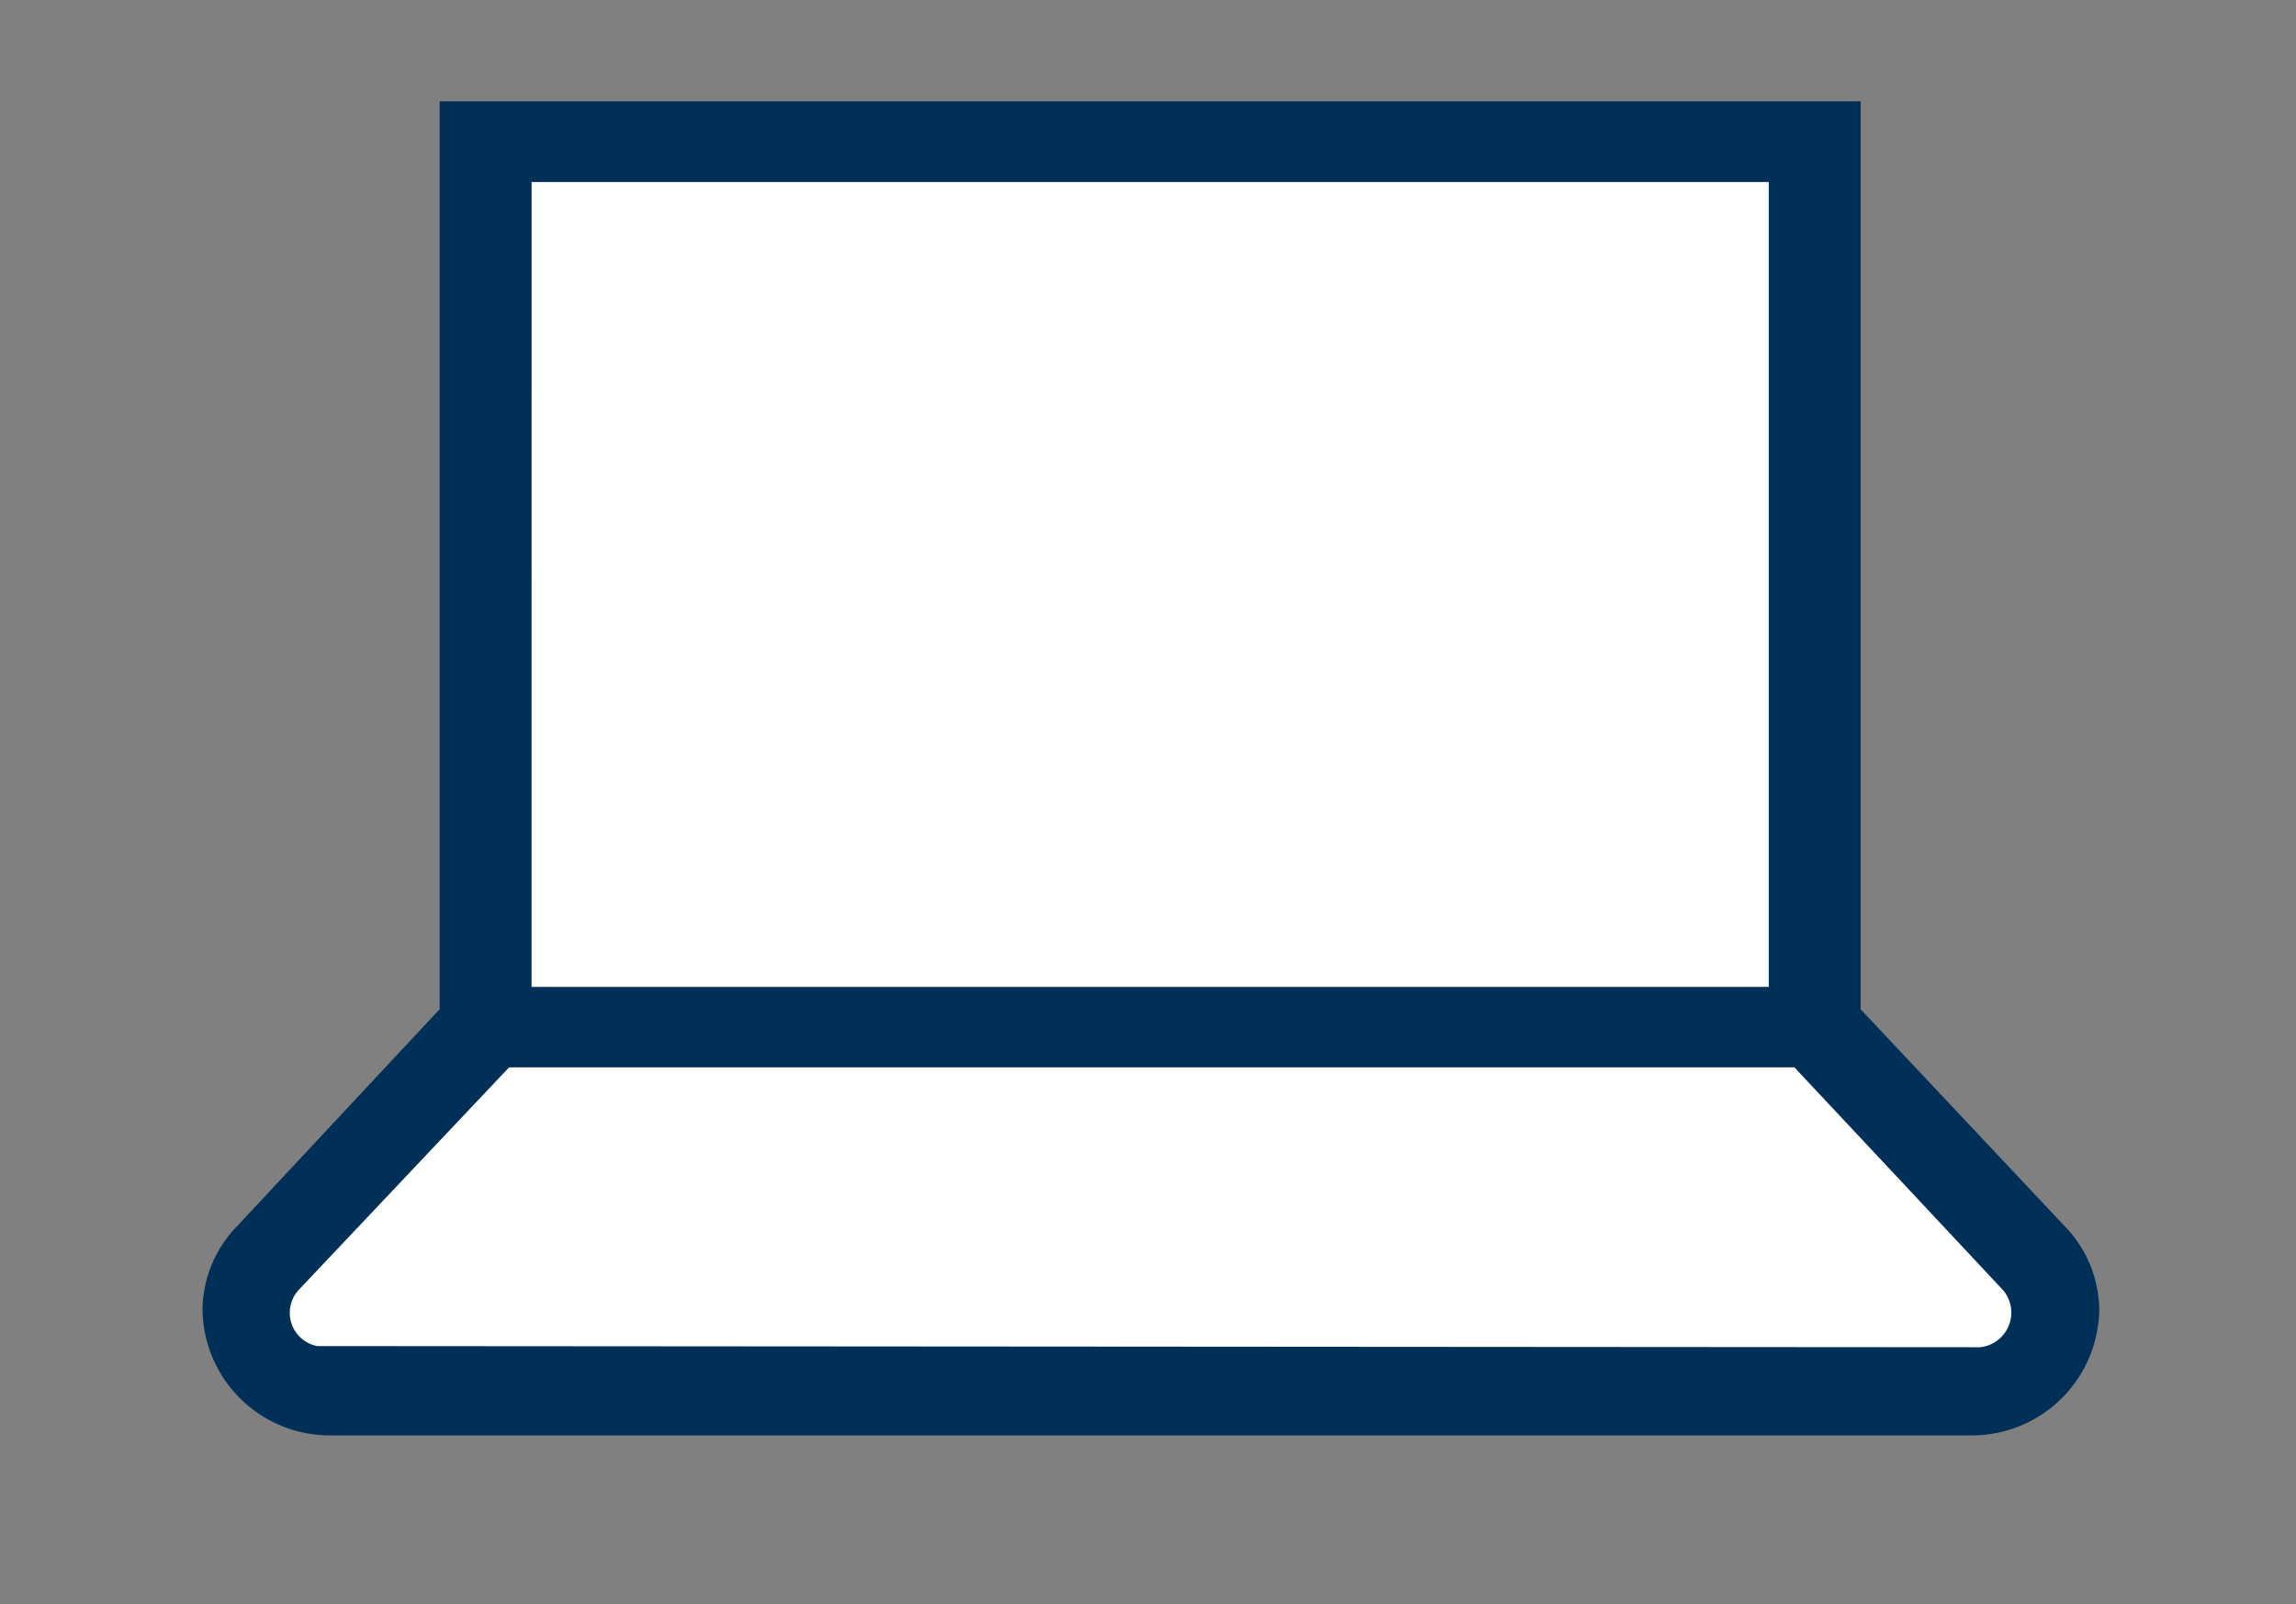
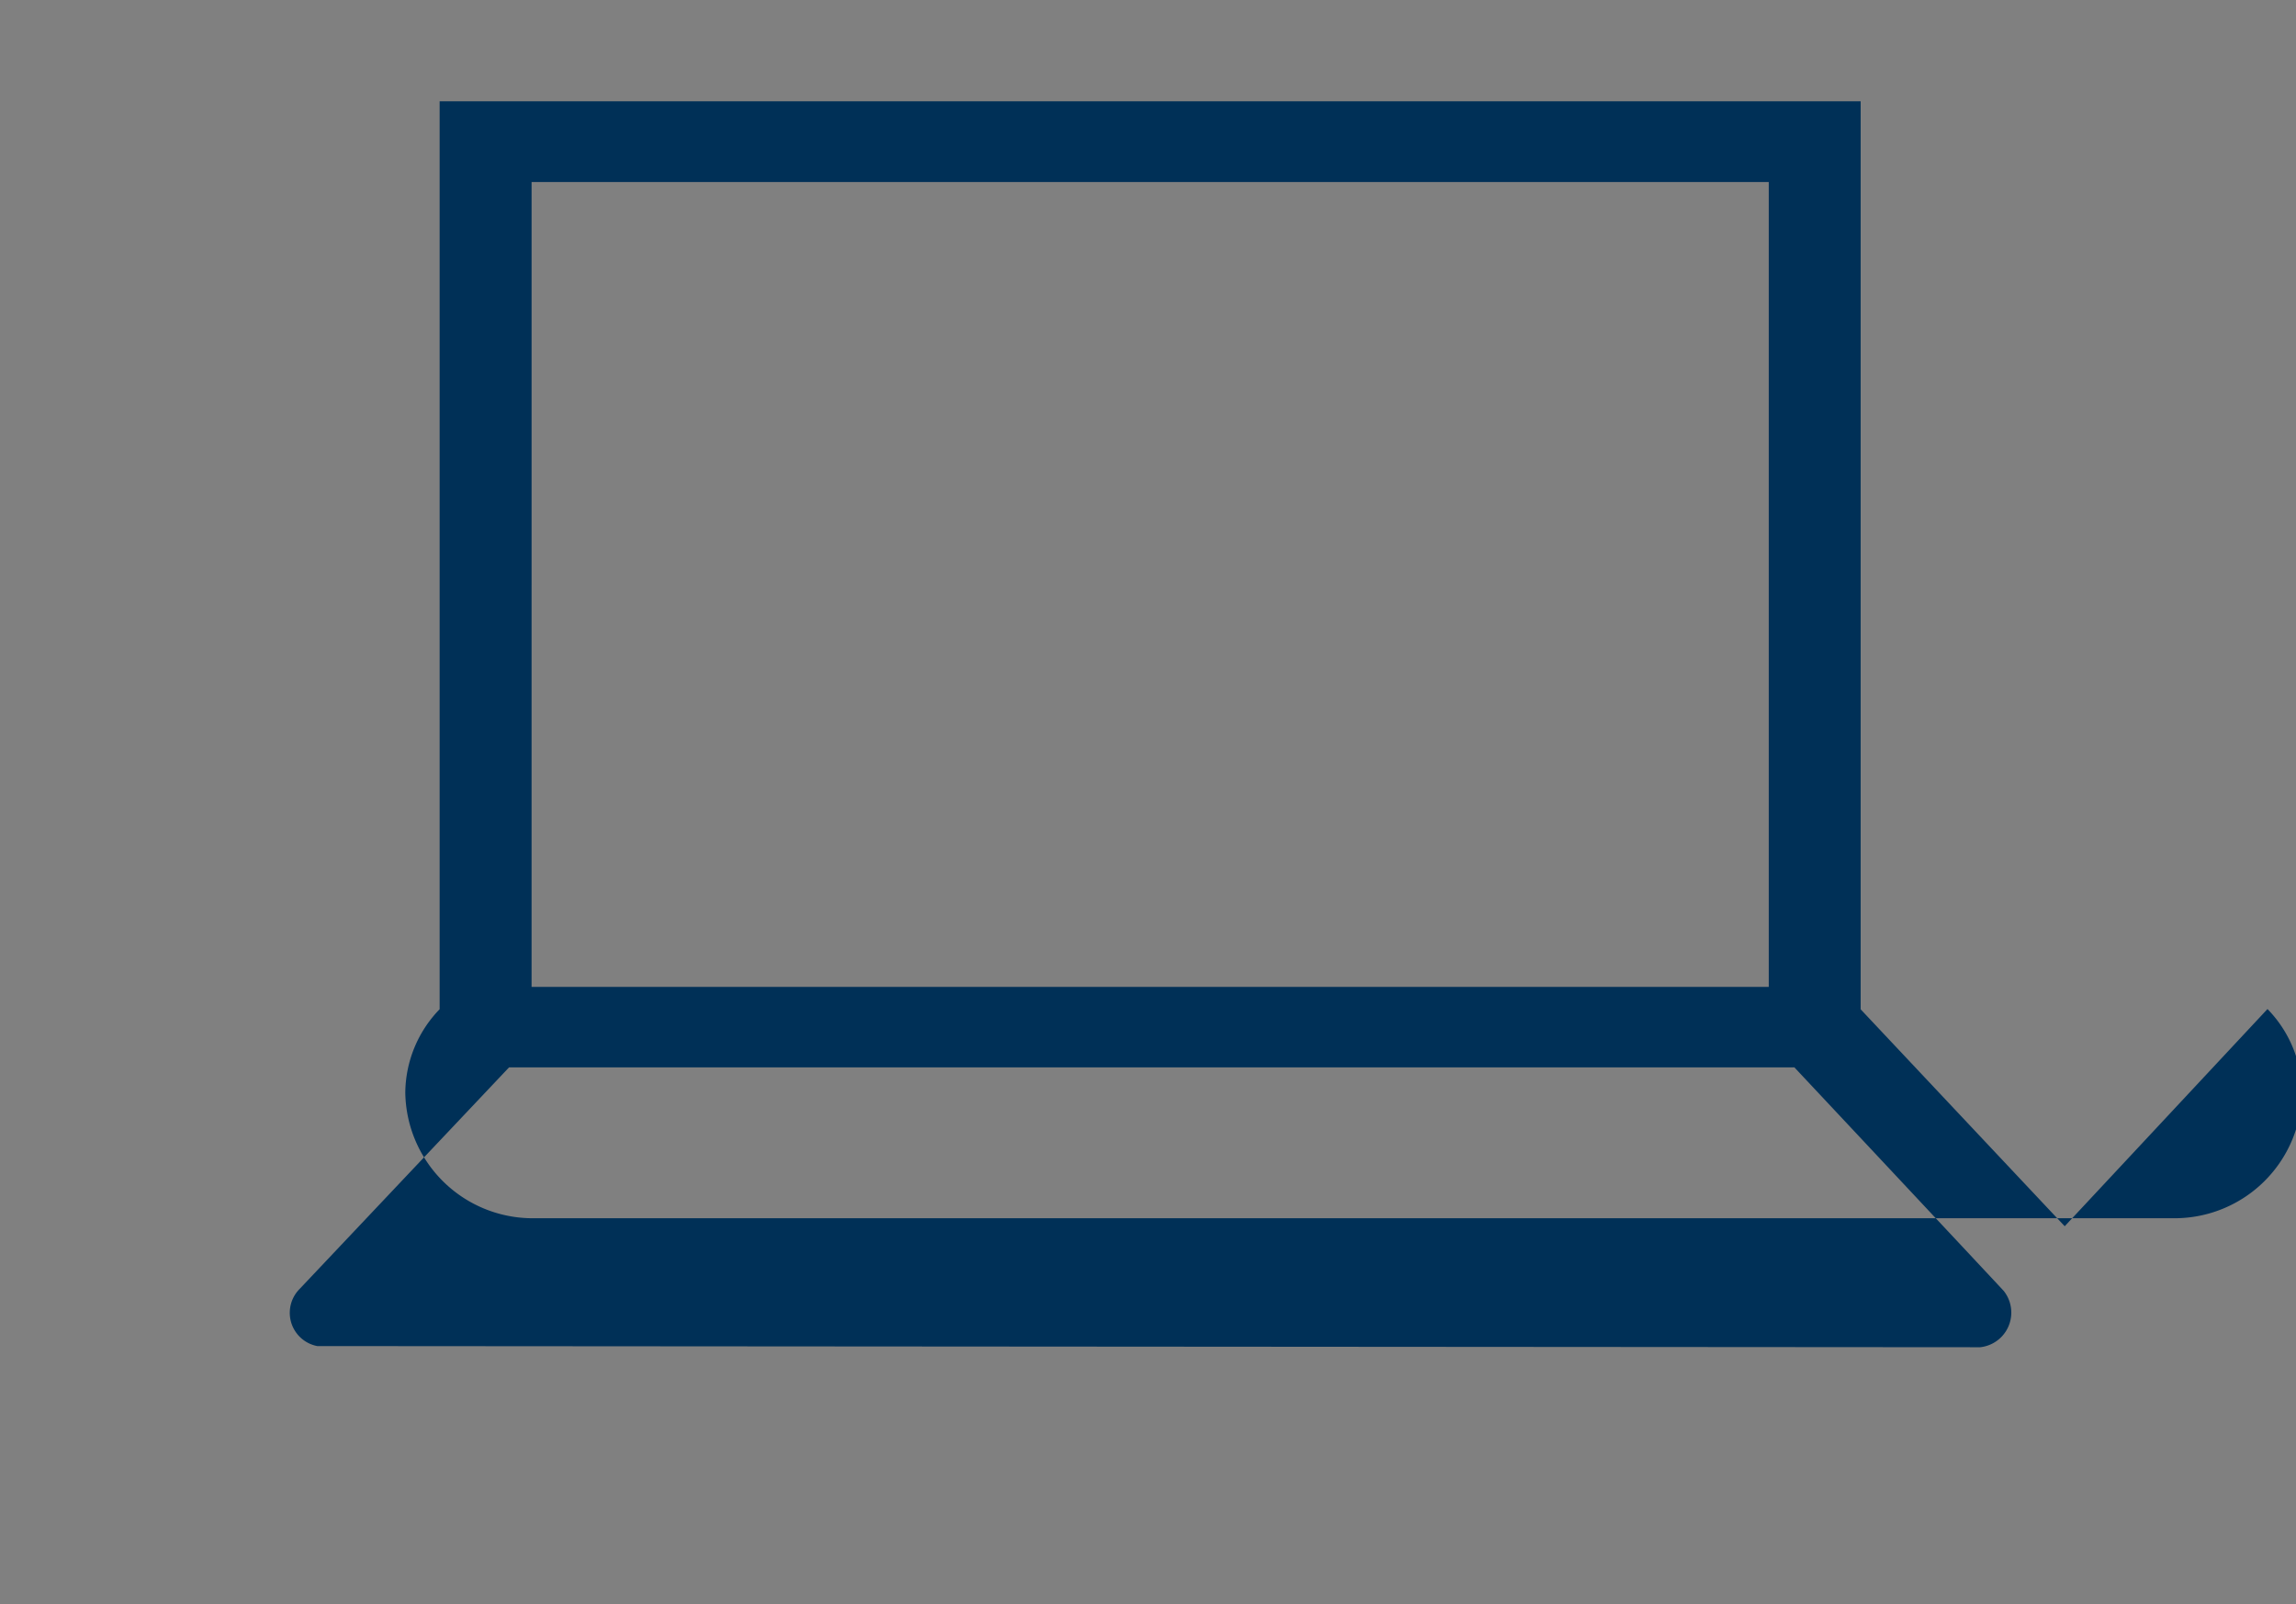
<svg xmlns="http://www.w3.org/2000/svg" width="136" height="95" viewBox="0 0 136 95">
  <rect x="0" y="0" width="136" height="95" fill="#808080" stroke="none" />
  <g id="bundInternet" transform="translate(-450 -409)">
    <rect id="Rectangle_4538" data-name="Rectangle 4538" width="136" height="95" transform="translate(450 409)" fill="none" />
    <g id="Group_8685" data-name="Group 8685" transform="translate(461.997 415)">
-       <path id="Path_10446" data-name="Path 10446" d="M-7732.111-11313.615l14.8-16.889v-53.168h79.454v53.168l14.762,16.889s-.4,6.551-4.614,6.551H-7728.36a5.783,5.783,0,0,1-3.755-5.311" transform="translate(7734.003 11385)" fill="#fff" />
      <g id="Group_8684" data-name="Group 8684" transform="translate(0)">
-         <path id="Path_10447" data-name="Path 10447" d="M462.38,244.78l-12.087-12.845V178.168H366.121V231.93l-12.011,12.861a7.179,7.179,0,0,0-2.034,4.958,7.548,7.548,0,0,0,7.561,7.419h97.227a7.55,7.55,0,0,0,7.561-7.411,7.177,7.177,0,0,0-2.045-4.977Zm-90.812-61.834h73.282v47.662H371.567Zm85.81,69-98.507-.069a2.005,2.005,0,0,1-1.039-3.387l12.4-13.115h76.138c3.255,3.47,11.718,12.5,12.4,13.238a2.063,2.063,0,0,1-1.4,3.333Z" transform="translate(-352.077 -178.168)" fill="#003057" />
+         <path id="Path_10447" data-name="Path 10447" d="M462.38,244.78l-12.087-12.845V178.168H366.121V231.93a7.179,7.179,0,0,0-2.034,4.958,7.548,7.548,0,0,0,7.561,7.419h97.227a7.55,7.55,0,0,0,7.561-7.411,7.177,7.177,0,0,0-2.045-4.977Zm-90.812-61.834h73.282v47.662H371.567Zm85.81,69-98.507-.069a2.005,2.005,0,0,1-1.039-3.387l12.4-13.115h76.138c3.255,3.47,11.718,12.5,12.4,13.238a2.063,2.063,0,0,1-1.4,3.333Z" transform="translate(-352.077 -178.168)" fill="#003057" />
      </g>
    </g>
  </g>
</svg>